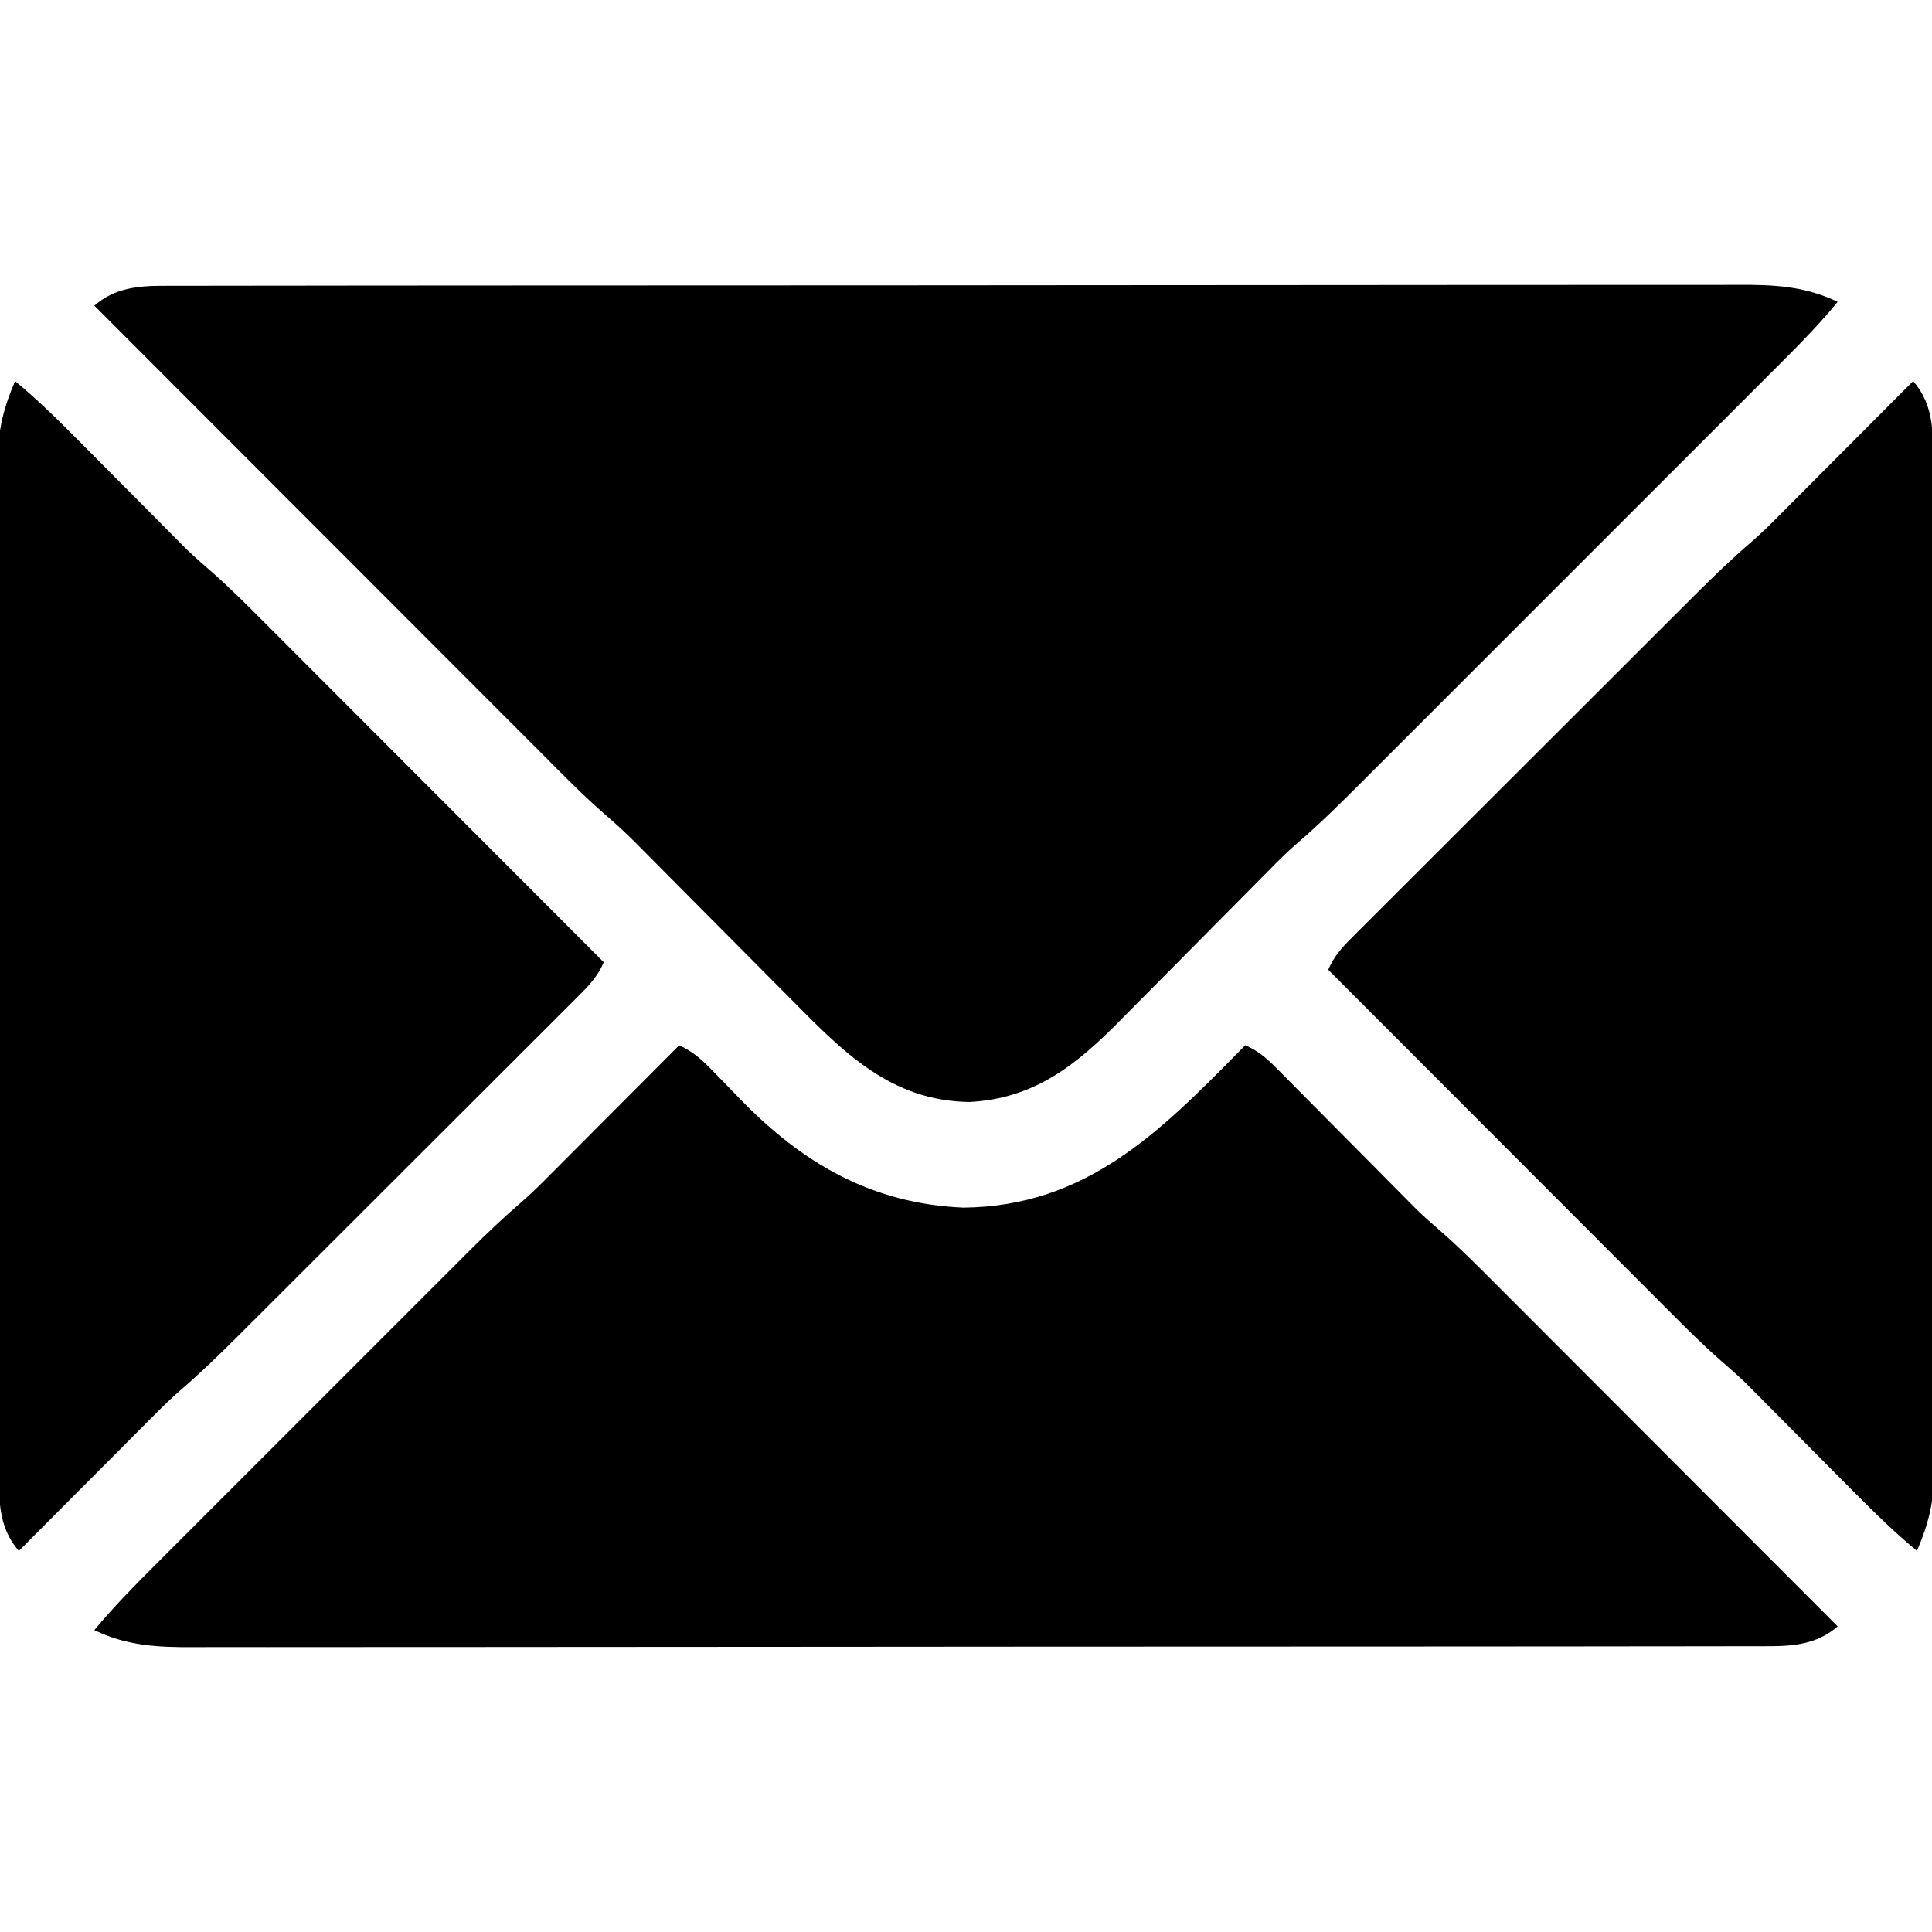
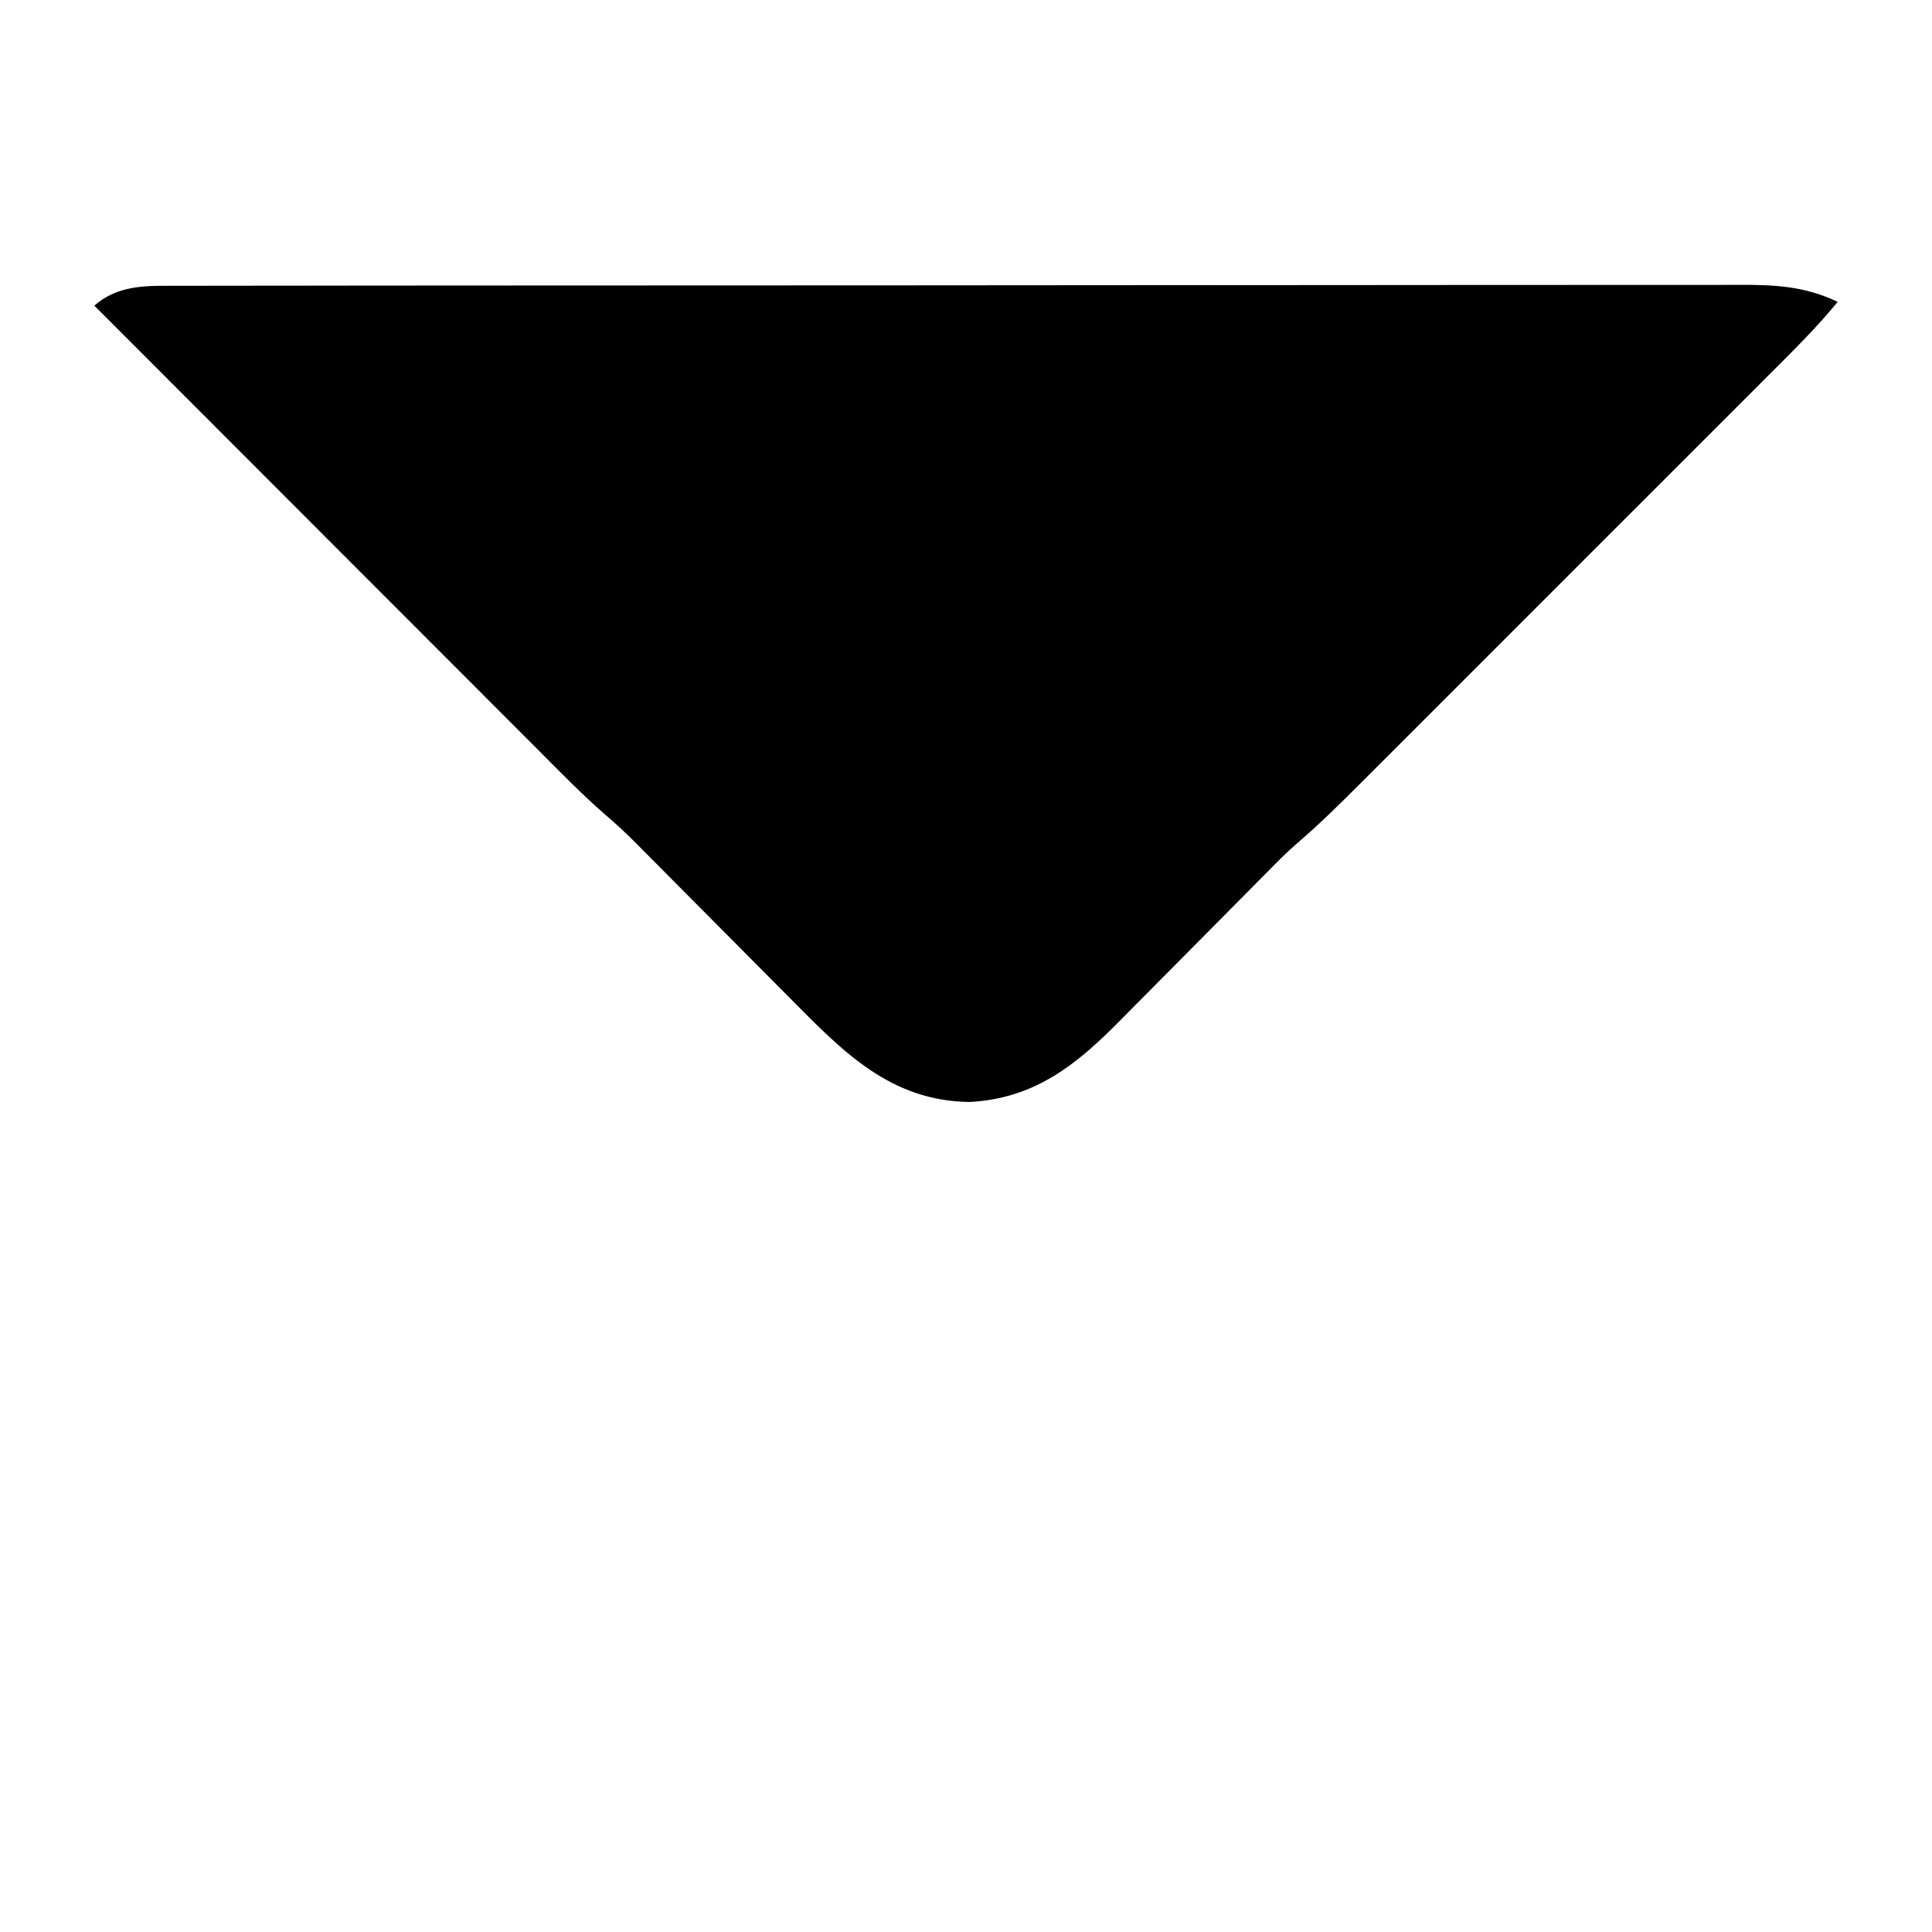
<svg xmlns="http://www.w3.org/2000/svg" height="512" width="512" version="1.1">
  <path transform="translate(43.702,75.743)" fill="#000000" d="M0 0 C0.748 -0.004 1.495 -0.007 2.266 -0.011 C4.767 -0.02 7.268 -0.015 9.77 -0.01 C11.583 -0.014 13.396 -0.018 15.209 -0.024 C20.189 -0.036 25.168 -0.036 30.148 -0.033 C35.52 -0.033 40.891 -0.044 46.263 -0.054 C56.786 -0.07 67.309 -0.076 77.832 -0.077 C86.386 -0.078 94.94 -0.082 103.494 -0.088 C127.745 -0.106 151.997 -0.115 176.248 -0.114 C178.209 -0.113 178.209 -0.113 180.21 -0.113 C182.173 -0.113 182.173 -0.113 184.177 -0.113 C205.392 -0.112 226.607 -0.131 247.822 -0.16 C269.606 -0.188 291.389 -0.202 313.173 -0.2 C325.403 -0.2 337.633 -0.205 349.862 -0.227 C360.275 -0.245 370.688 -0.249 381.101 -0.236 C386.412 -0.229 391.724 -0.229 397.036 -0.246 C401.901 -0.262 406.767 -0.259 411.633 -0.242 C413.39 -0.239 415.147 -0.242 416.904 -0.254 C426.343 -0.31 434.609 0.057 443.298 4.257 C437.56 11.269 431.122 17.573 424.718 23.966 C423.439 25.246 422.161 26.527 420.883 27.807 C417.424 31.27 413.962 34.73 410.5 38.189 C406.868 41.819 403.239 45.45 399.609 49.082 C393.513 55.18 387.415 61.275 381.315 67.37 C374.277 74.403 367.242 81.44 360.208 88.479 C354.157 94.534 348.104 100.588 342.05 106.64 C338.439 110.249 334.829 113.859 331.221 117.47 C327.827 120.868 324.43 124.262 321.031 127.655 C319.789 128.896 318.547 130.138 317.307 131.381 C311.678 137.019 306.056 142.607 299.993 147.785 C297.331 150.097 294.862 152.584 292.392 155.097 C291.859 155.635 291.326 156.173 290.777 156.726 C289.635 157.878 288.495 159.031 287.356 160.185 C285.546 162.018 283.731 163.846 281.915 165.673 C276.758 170.864 271.605 176.058 266.463 181.263 C263.303 184.462 260.135 187.652 256.962 190.838 C255.764 192.045 254.568 193.254 253.376 194.466 C241.686 206.343 230.591 215.375 213.274 216.292 C192.188 216.043 179.583 202.857 165.696 188.816 C164.407 187.521 163.118 186.226 161.828 184.932 C158.457 181.548 155.091 178.158 151.727 174.766 C146.339 169.334 140.944 163.91 135.546 158.489 C133.676 156.608 131.809 154.725 129.943 152.841 C128.783 151.674 127.623 150.507 126.463 149.341 C125.956 148.827 125.449 148.313 124.926 147.784 C122.28 145.129 119.572 142.612 116.721 140.178 C110.641 134.908 105.041 129.132 99.364 123.437 C98.073 122.145 96.781 120.854 95.489 119.562 C92.002 116.075 88.517 112.585 85.034 109.095 C81.386 105.44 77.734 101.788 74.083 98.136 C67.179 91.229 60.277 84.319 53.376 77.408 C45.516 69.537 37.653 61.668 29.79 53.8 C13.623 37.622 -2.541 21.441 -18.702 5.257 C-13.324 0.524 -6.91 -0.042 0 0 Z" />
-   <path transform="translate(180,277)" fill="#000000" d="M0 0 C3.686 1.723 5.976 3.785 8.816 6.727 C9.756 7.686 10.695 8.646 11.635 9.605 C13.09 11.103 14.542 12.603 15.99 14.107 C32.558 31.253 50.967 41.994 75.305 43.035 C107.619 42.728 127.136 23.253 148.37 1.661 C148.908 1.113 149.446 0.565 150 0 C153.48 1.492 155.712 3.474 158.366 6.155 C159.648 7.442 159.648 7.442 160.956 8.756 C161.873 9.686 162.79 10.616 163.734 11.574 C164.695 12.542 165.657 13.508 166.619 14.475 C169.152 17.021 171.679 19.573 174.205 22.126 C178.231 26.195 182.264 30.258 186.301 34.318 C187.699 35.726 189.093 37.138 190.488 38.55 C191.355 39.424 192.223 40.298 193.116 41.198 C193.868 41.958 194.62 42.718 195.394 43.501 C197.444 45.467 199.517 47.322 201.669 49.171 C206.736 53.573 211.445 58.313 216.18 63.066 C217.176 64.062 218.172 65.059 219.168 66.054 C221.85 68.736 224.528 71.42 227.206 74.105 C230.014 76.918 232.824 79.729 235.634 82.541 C240.945 87.854 246.253 93.171 251.56 98.488 C257.606 104.545 263.656 110.6 269.705 116.655 C282.14 129.1 294.571 141.549 307 154 C301.622 158.733 295.207 159.299 288.298 159.257 C287.55 159.261 286.802 159.264 286.032 159.268 C283.531 159.277 281.03 159.272 278.528 159.267 C276.715 159.271 274.902 159.276 273.089 159.281 C268.109 159.293 263.13 159.293 258.15 159.291 C252.778 159.29 247.407 159.301 242.035 159.311 C231.512 159.327 220.989 159.333 210.466 159.334 C201.912 159.335 193.358 159.339 184.804 159.346 C160.553 159.363 136.301 159.372 112.05 159.371 C110.089 159.371 110.089 159.371 108.088 159.371 C106.779 159.371 105.47 159.37 104.121 159.37 C82.906 159.37 61.691 159.389 40.475 159.417 C18.692 159.446 -3.092 159.459 -24.875 159.458 C-37.105 159.457 -49.335 159.463 -61.565 159.484 C-71.977 159.502 -82.39 159.507 -92.803 159.493 C-98.115 159.486 -103.426 159.486 -108.738 159.504 C-113.604 159.519 -118.469 159.517 -123.335 159.499 C-125.092 159.496 -126.849 159.5 -128.606 159.511 C-138.045 159.567 -146.311 159.2 -155 155 C-150.039 149.016 -144.674 143.533 -139.174 138.045 C-138.191 137.06 -137.208 136.076 -136.225 135.091 C-133.573 132.433 -130.917 129.779 -128.26 127.126 C-125.469 124.337 -122.68 121.546 -119.891 118.756 C-115.208 114.07 -110.522 109.387 -105.835 104.705 C-100.432 99.307 -95.033 93.906 -89.636 88.504 C-84.986 83.849 -80.334 79.197 -75.681 74.546 C-72.909 71.776 -70.137 69.004 -67.367 66.231 C-64.761 63.622 -62.152 61.015 -59.542 58.41 C-58.139 57.009 -56.739 55.606 -55.338 54.203 C-50.921 49.8 -46.441 45.551 -41.712 41.486 C-39.525 39.587 -37.464 37.584 -35.42 35.533 C-34.62 34.733 -33.819 33.933 -32.995 33.108 C-31.745 31.85 -31.745 31.85 -30.469 30.566 C-29.592 29.688 -28.716 28.811 -27.813 27.906 C-25.039 25.127 -22.27 22.345 -19.5 19.562 C-17.61 17.667 -15.719 15.772 -13.828 13.877 C-9.216 9.254 -4.607 4.628 0 0 Z" />
-   <path transform="translate(507,101)" fill="#000000" d="M0 0 C5.768 6.555 5.291 14.458 5.267 22.701 C5.272 23.876 5.276 25.05 5.281 26.26 C5.292 29.506 5.293 32.753 5.291 36 C5.29 39.506 5.301 43.013 5.311 46.519 C5.327 53.385 5.333 60.25 5.334 67.116 C5.335 72.699 5.339 78.281 5.346 83.864 C5.363 99.704 5.372 115.544 5.371 131.385 C5.371 132.238 5.371 133.091 5.371 133.971 C5.371 134.825 5.37 135.68 5.37 136.56 C5.37 150.403 5.389 164.247 5.417 178.09 C5.446 192.316 5.459 206.542 5.458 220.768 C5.457 228.75 5.462 236.732 5.484 244.715 C5.502 251.511 5.507 258.308 5.493 265.105 C5.487 268.57 5.486 272.034 5.504 275.499 C5.519 279.263 5.51 283.026 5.494 286.791 C5.505 287.874 5.515 288.958 5.526 290.075 C5.46 297.403 3.913 303.284 1 310 C-4.785 305.2 -10.084 300.031 -15.371 294.691 C-16.252 293.806 -17.133 292.922 -18.041 292.01 C-21.315 288.722 -24.584 285.43 -27.853 282.137 C-31.064 278.902 -34.28 275.671 -37.496 272.441 C-38.33 271.6 -39.163 270.758 -40.022 269.89 C-41.219 268.689 -41.219 268.689 -42.439 267.463 C-43.129 266.768 -43.818 266.074 -44.529 265.358 C-46.529 263.449 -48.559 261.645 -50.655 259.844 C-55.692 255.464 -60.378 250.754 -65.088 246.026 C-66.074 245.039 -67.06 244.053 -68.047 243.067 C-70.702 240.413 -73.353 237.755 -76.004 235.097 C-78.784 232.312 -81.566 229.529 -84.348 226.745 C-89.605 221.485 -94.86 216.222 -100.114 210.958 C-106.1 204.96 -112.089 198.966 -118.078 192.972 C-130.389 180.651 -142.696 168.327 -155 156 C-153.508 152.527 -151.529 150.28 -148.865 147.618 C-147.999 146.747 -147.133 145.877 -146.24 144.98 C-145.278 144.023 -144.315 143.067 -143.353 142.11 C-142.341 141.097 -141.329 140.083 -140.317 139.069 C-137.569 136.316 -134.815 133.569 -132.06 130.824 C-129.172 127.945 -126.29 125.061 -123.407 122.178 C-118.56 117.332 -113.709 112.489 -108.855 107.649 C-103.258 102.068 -97.666 96.481 -92.077 90.891 C-86.114 84.928 -80.147 78.968 -74.179 73.009 C-72.467 71.299 -70.756 69.589 -69.045 67.878 C-66.344 65.178 -63.64 62.48 -60.934 59.784 C-59.946 58.8 -58.96 57.814 -57.974 56.828 C-53.02 51.872 -48.021 47.047 -42.705 42.48 C-40.488 40.555 -38.401 38.521 -36.328 36.442 C-35.508 35.621 -34.688 34.801 -33.843 33.956 C-32.987 33.095 -32.131 32.234 -31.25 31.348 C-30.351 30.448 -29.453 29.547 -28.527 28.62 C-26.164 26.253 -23.804 23.884 -21.445 21.513 C-19.026 19.084 -16.605 16.659 -14.184 14.232 C-9.453 9.491 -4.725 4.747 0 0 Z" />
-   <path transform="translate(4,101)" fill="#000000" d="M0 0 C5.785 4.8 11.084 9.969 16.371 15.309 C17.252 16.194 18.133 17.078 19.041 17.99 C22.315 21.278 25.584 24.57 28.853 27.863 C32.064 31.098 35.28 34.329 38.496 37.559 C39.33 38.4 40.163 39.242 41.022 40.11 C41.82 40.911 42.617 41.712 43.439 42.537 C44.129 43.232 44.818 43.926 45.529 44.642 C47.529 46.551 49.559 48.355 51.655 50.156 C56.692 54.536 61.378 59.246 66.088 63.974 C67.074 64.961 68.06 65.947 69.047 66.933 C71.702 69.587 74.353 72.245 77.004 74.903 C79.784 77.688 82.566 80.471 85.348 83.255 C90.605 88.515 95.86 93.778 101.114 99.042 C107.1 105.04 113.089 111.034 119.078 117.028 C131.389 129.349 143.696 141.673 156 154 C154.508 157.473 152.529 159.72 149.865 162.382 C148.999 163.253 148.133 164.123 147.24 165.02 C146.278 165.977 145.315 166.933 144.353 167.89 C143.341 168.903 142.329 169.917 141.317 170.931 C138.569 173.684 135.815 176.431 133.06 179.176 C130.172 182.055 127.29 184.939 124.407 187.822 C119.56 192.668 114.709 197.511 109.855 202.351 C104.258 207.932 98.666 213.519 93.077 219.109 C87.114 225.072 81.147 231.032 75.179 236.991 C73.467 238.701 71.756 240.411 70.045 242.122 C67.344 244.822 64.64 247.52 61.934 250.216 C60.946 251.2 59.96 252.186 58.974 253.172 C54.02 258.128 49.021 262.953 43.705 267.52 C41.488 269.445 39.401 271.479 37.328 273.558 C36.508 274.379 35.688 275.199 34.843 276.044 C33.987 276.905 33.131 277.766 32.25 278.652 C31.351 279.552 30.453 280.453 29.527 281.38 C27.164 283.747 24.804 286.116 22.445 288.487 C20.026 290.916 17.605 293.341 15.184 295.768 C10.453 300.509 5.725 305.253 1 310 C-4.768 303.445 -4.291 295.542 -4.267 287.299 C-4.272 286.124 -4.276 284.95 -4.281 283.74 C-4.292 280.494 -4.293 277.247 -4.291 274 C-4.29 270.494 -4.301 266.987 -4.311 263.481 C-4.327 256.615 -4.333 249.75 -4.334 242.884 C-4.335 237.301 -4.339 231.719 -4.346 226.136 C-4.363 210.296 -4.372 194.456 -4.371 178.615 C-4.371 177.762 -4.371 176.909 -4.371 176.029 C-4.371 175.175 -4.37 174.32 -4.37 173.44 C-4.37 159.597 -4.389 145.753 -4.417 131.91 C-4.446 117.684 -4.459 103.458 -4.458 89.232 C-4.457 81.25 -4.462 73.268 -4.484 65.285 C-4.502 58.489 -4.507 51.692 -4.493 44.895 C-4.487 41.43 -4.486 37.966 -4.504 34.501 C-4.519 30.737 -4.51 26.974 -4.494 23.209 C-4.505 22.126 -4.515 21.042 -4.526 19.925 C-4.46 12.597 -2.913 6.716 0 0 Z" />
</svg>